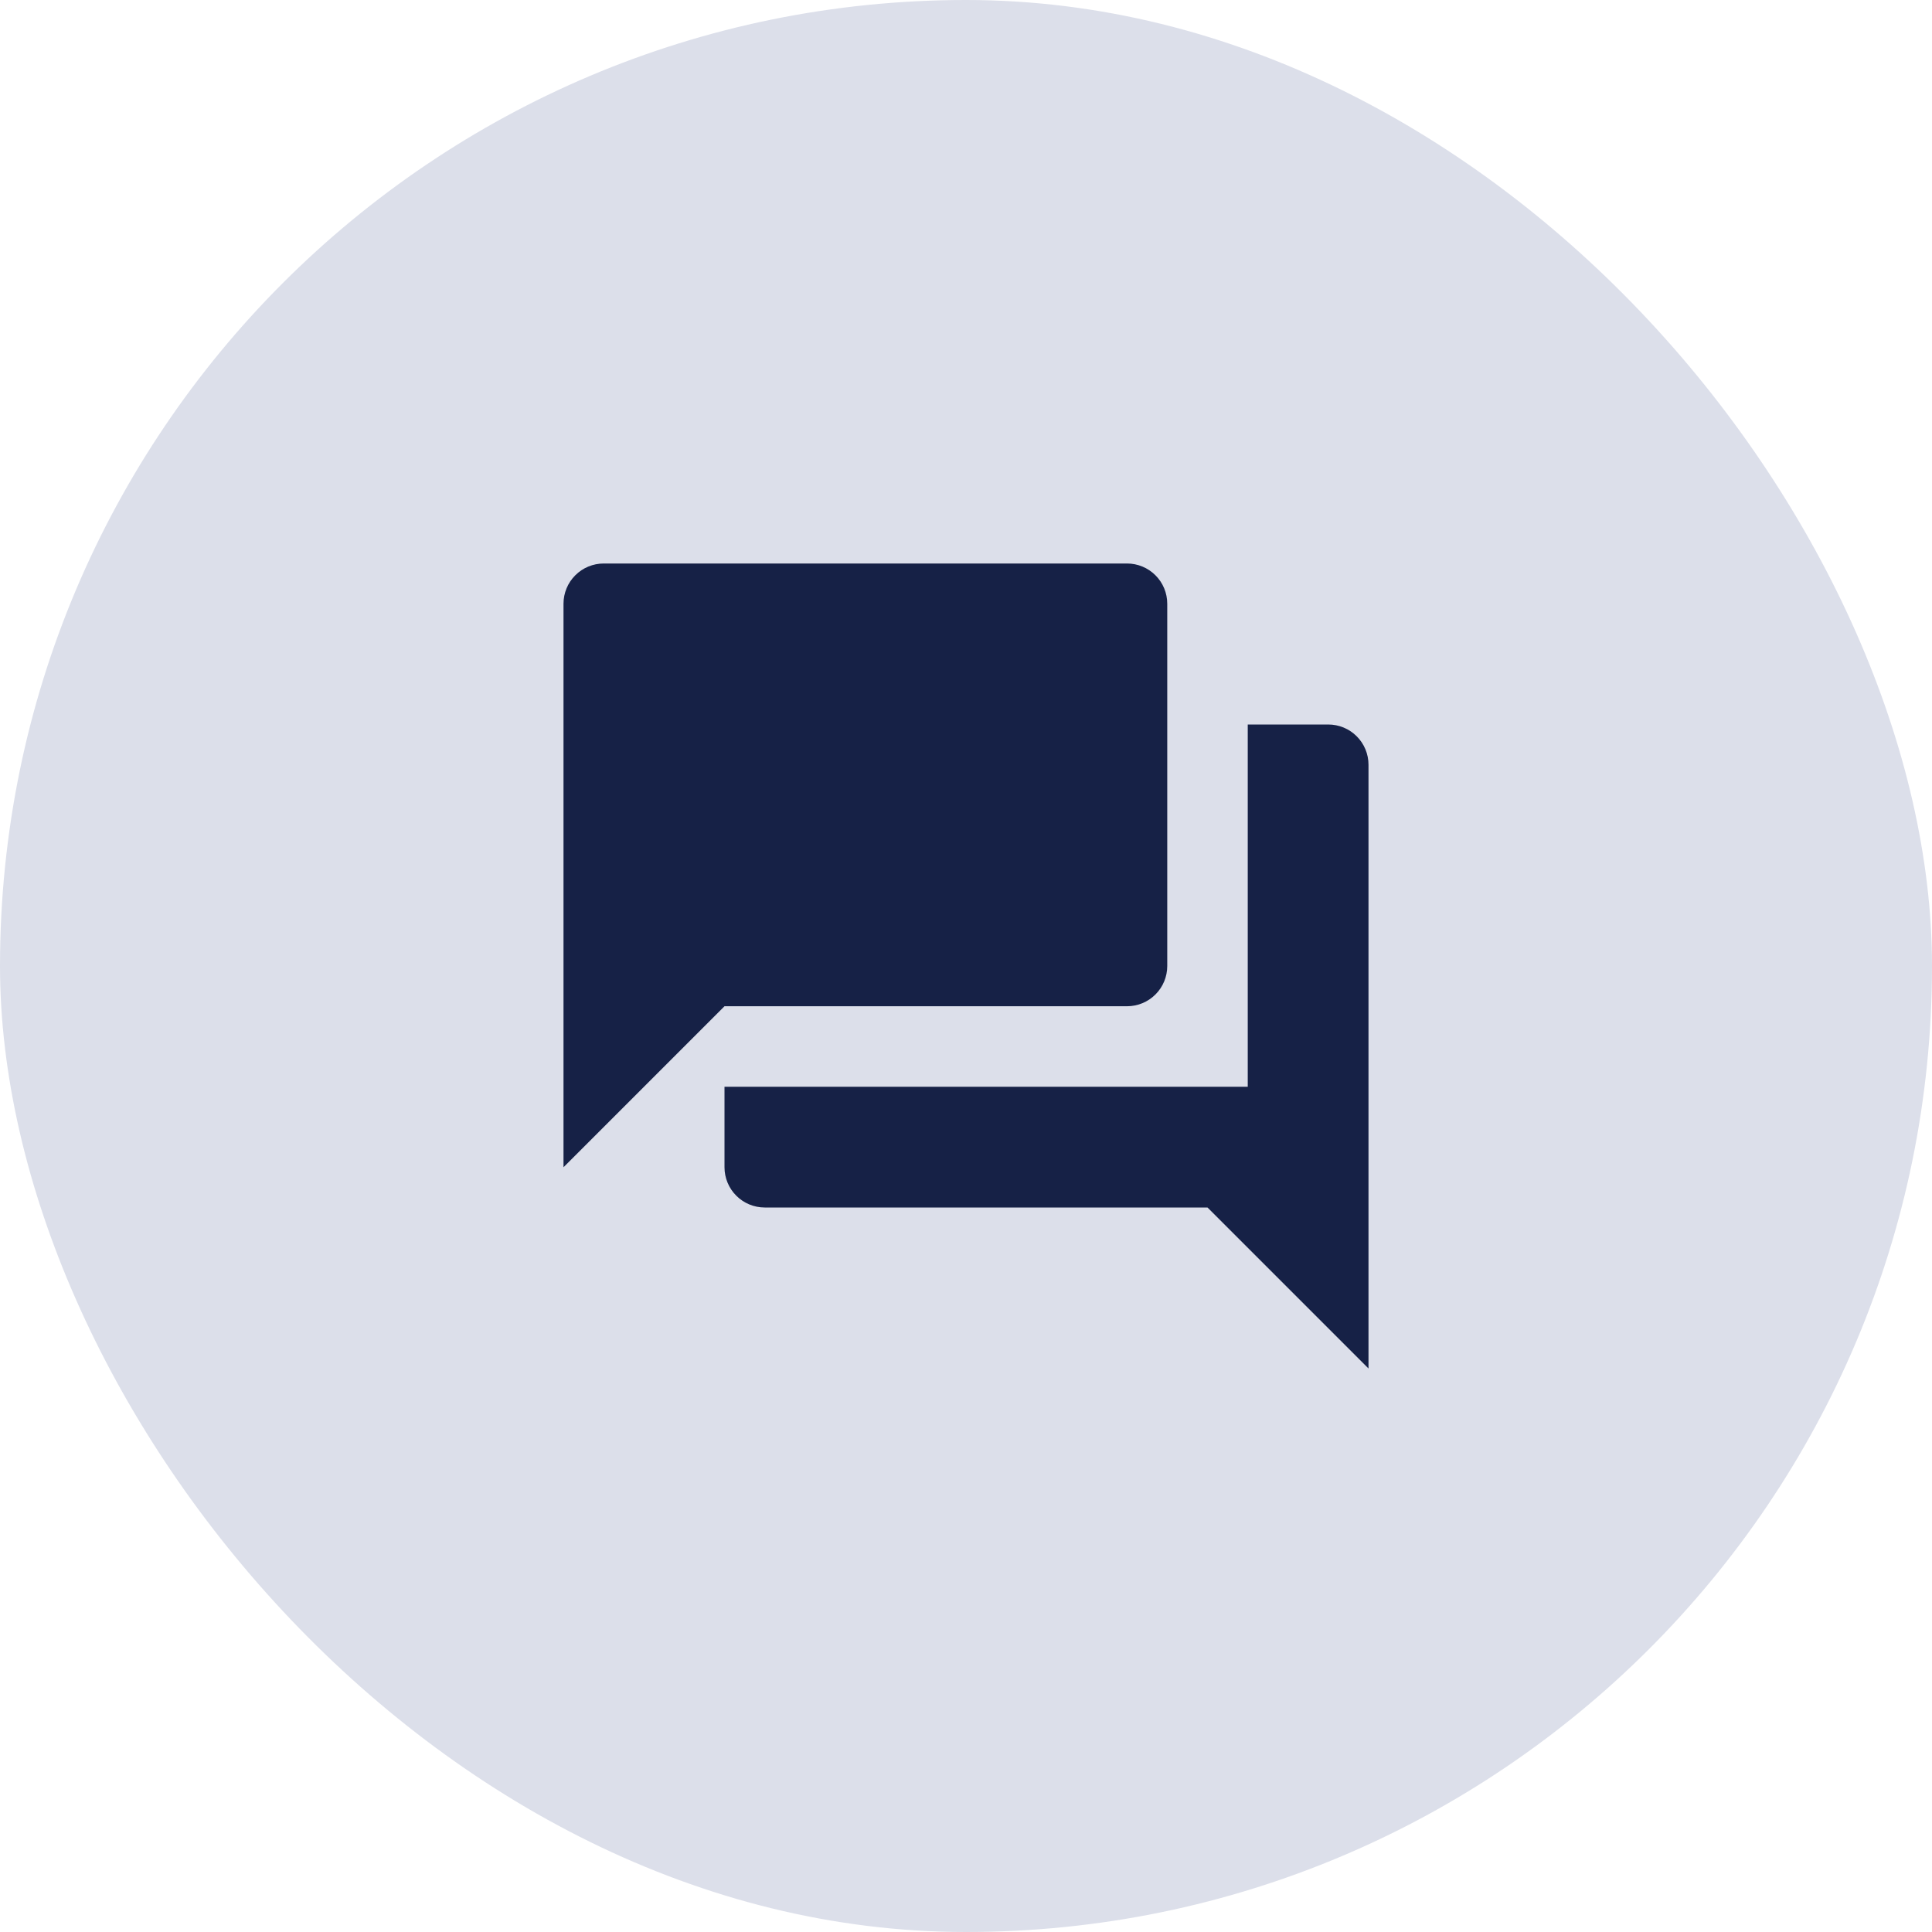
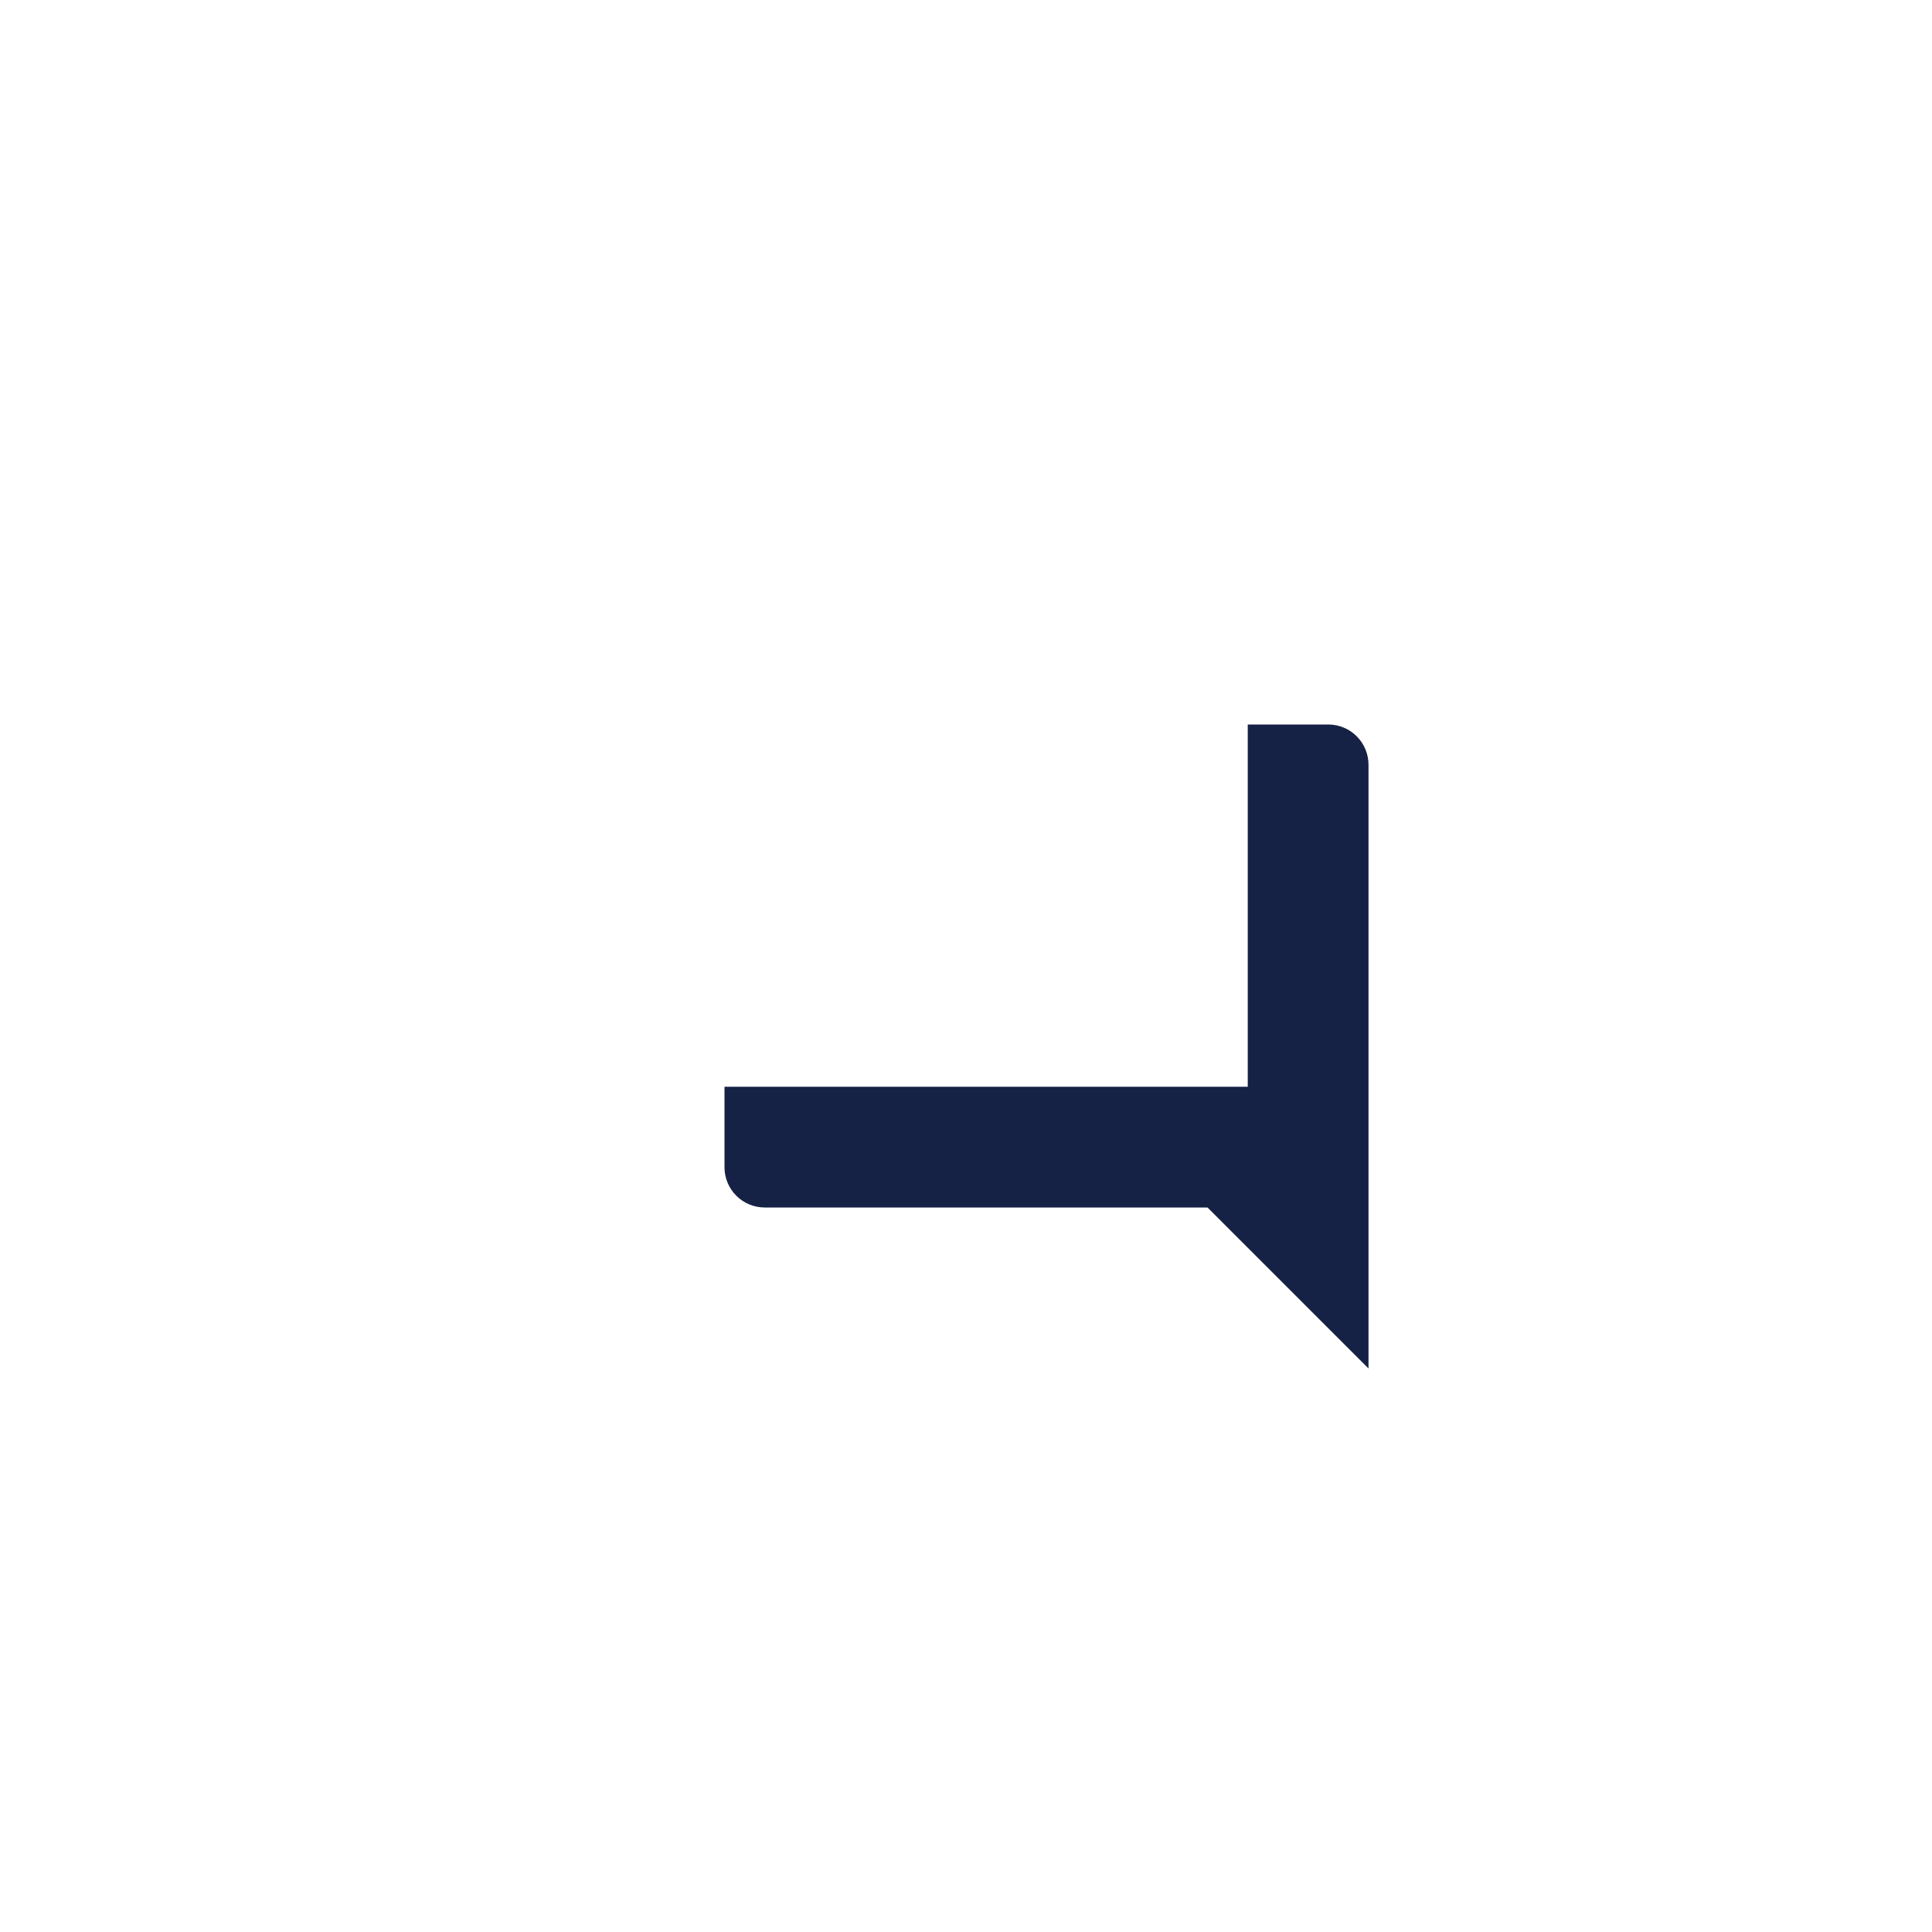
<svg xmlns="http://www.w3.org/2000/svg" width="48" height="48" viewBox="0 0 48 48" fill="none">
-   <rect width="48" height="48" rx="24" fill="#DCDFEA" />
-   <path d="M29 24V15C29 14.735 28.895 14.48 28.707 14.293C28.52 14.105 28.265 14 28 14H15C14.735 14 14.48 14.105 14.293 14.293C14.105 14.48 14 14.735 14 15V29L18 25H28C28.265 25 28.52 24.895 28.707 24.707C28.895 24.52 29 24.265 29 24Z" fill="#162146" />
  <path d="M33 18H31V27H18V29C18 29.265 18.105 29.52 18.293 29.707C18.48 29.895 18.735 30 19 30H30L34 34V19C34 18.735 33.895 18.48 33.707 18.293C33.52 18.105 33.265 18 33 18Z" fill="#162146" />
</svg>